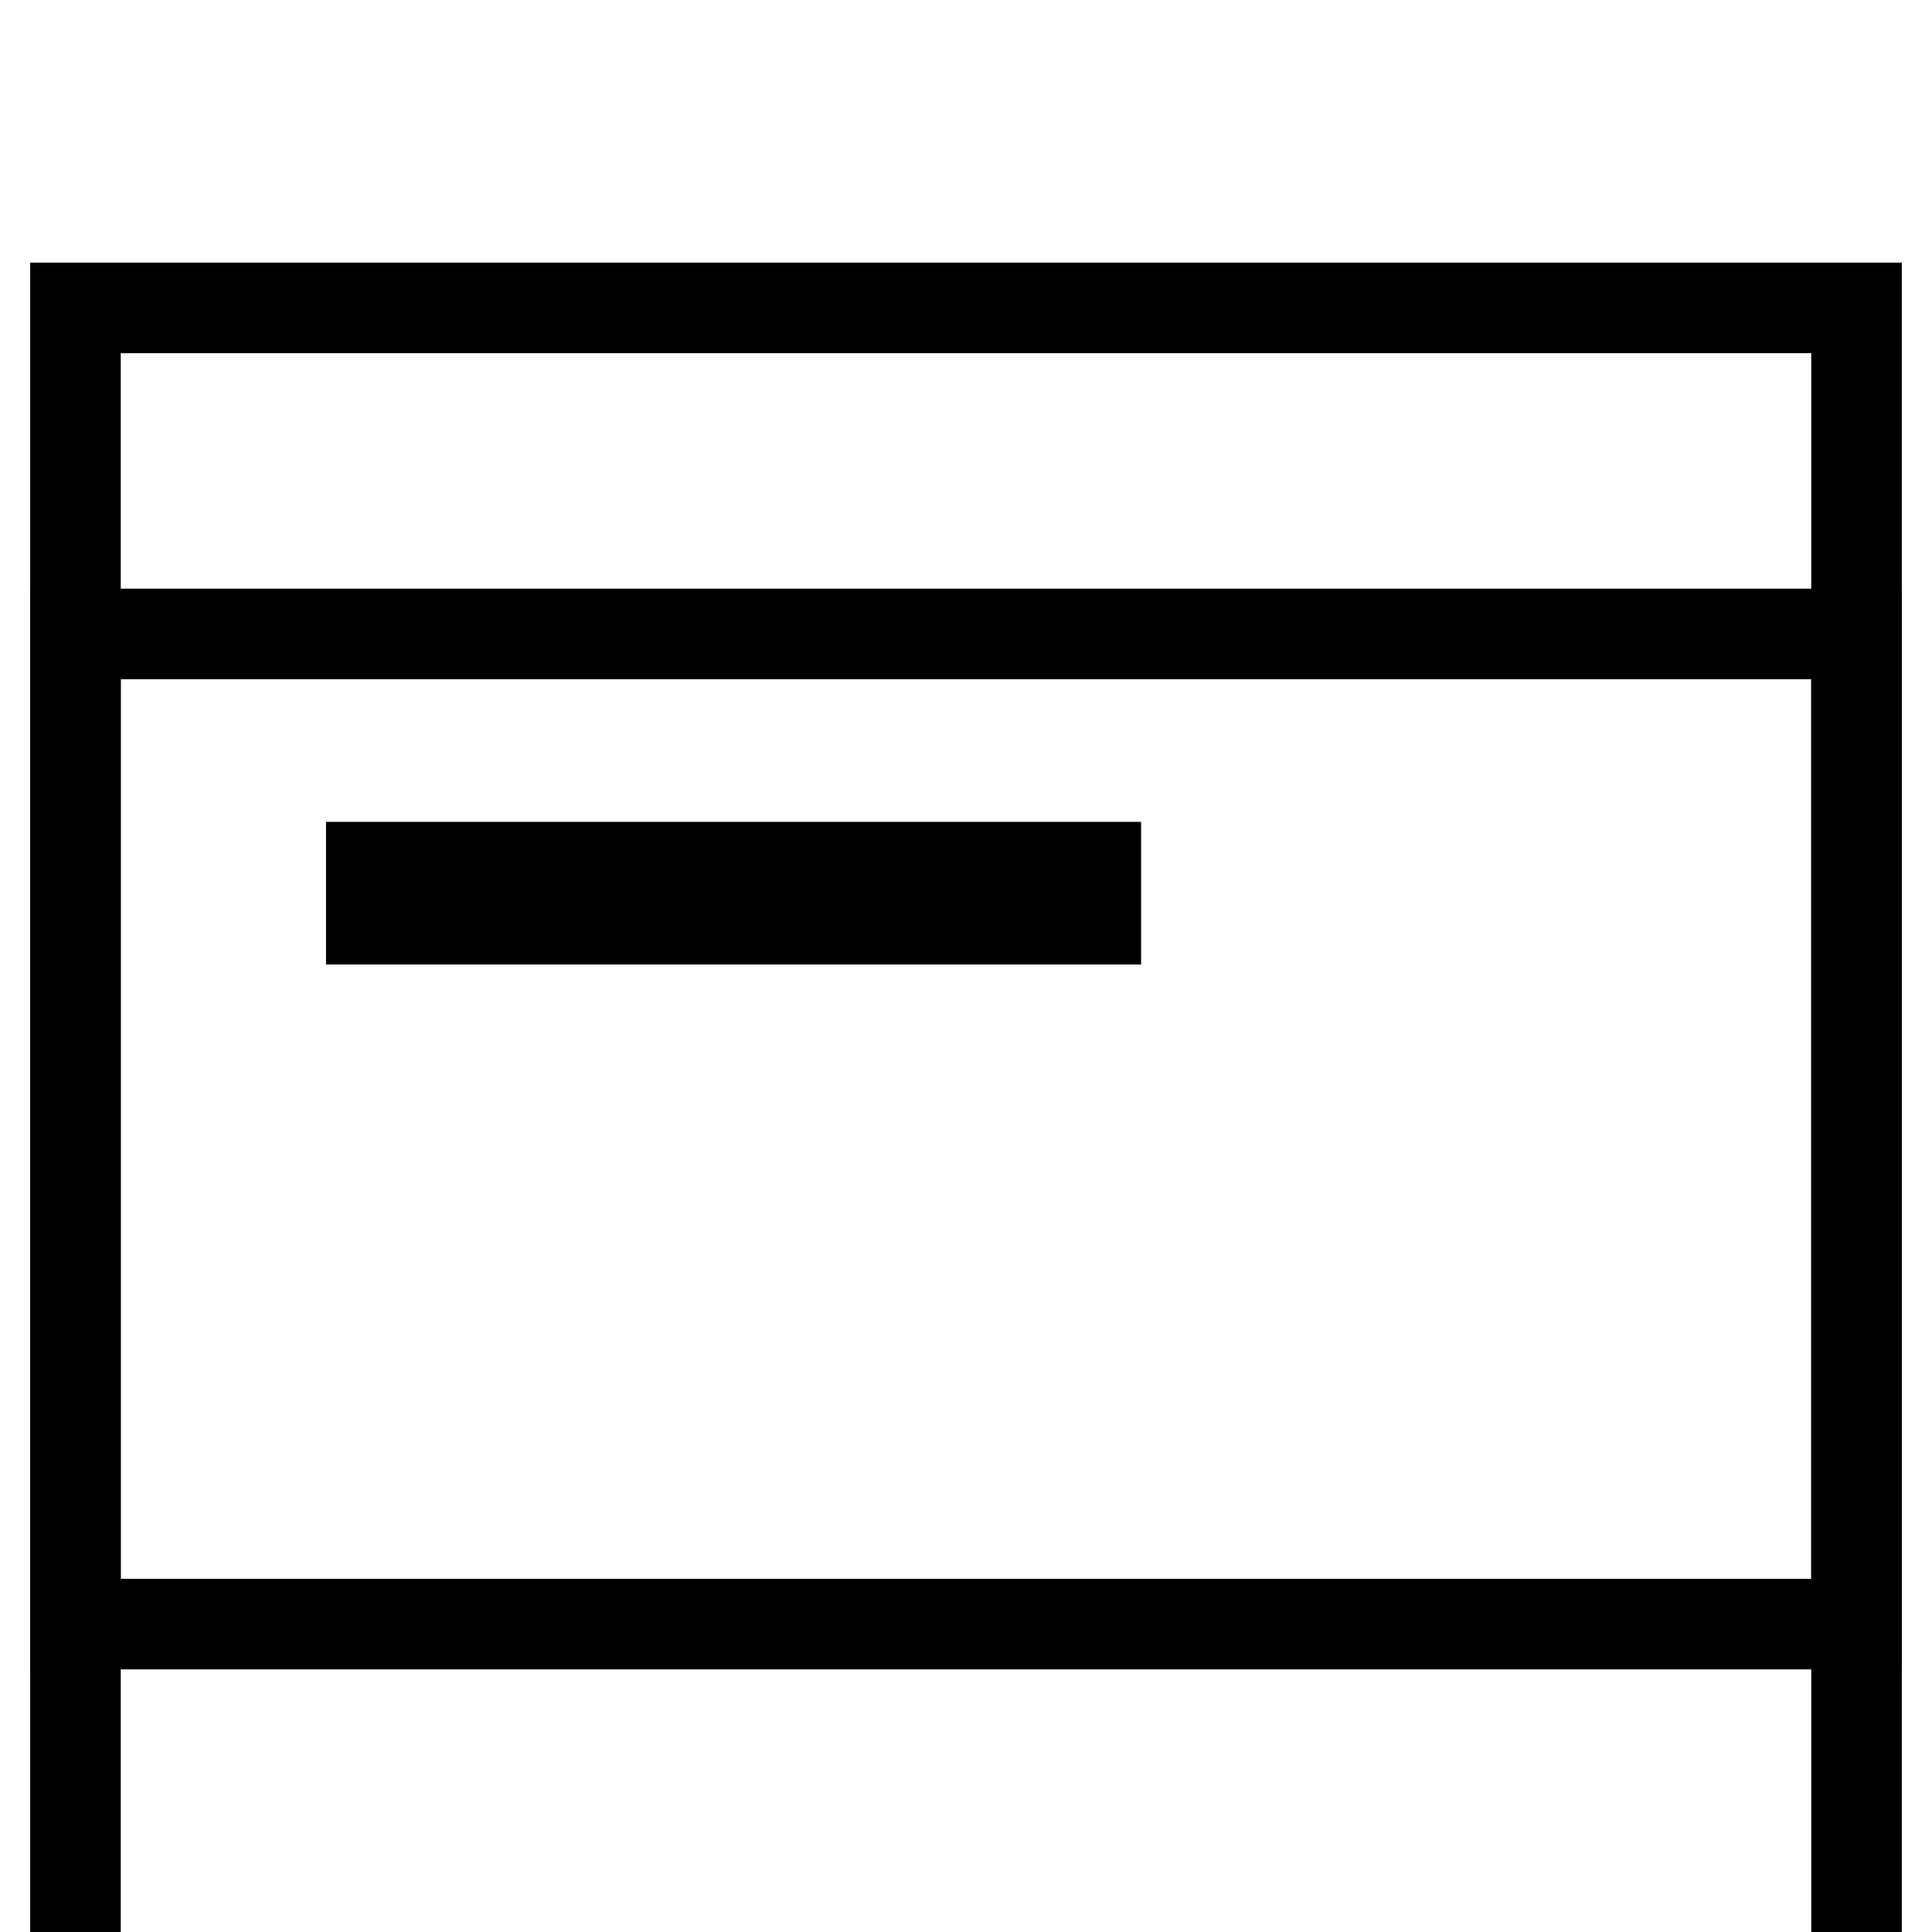
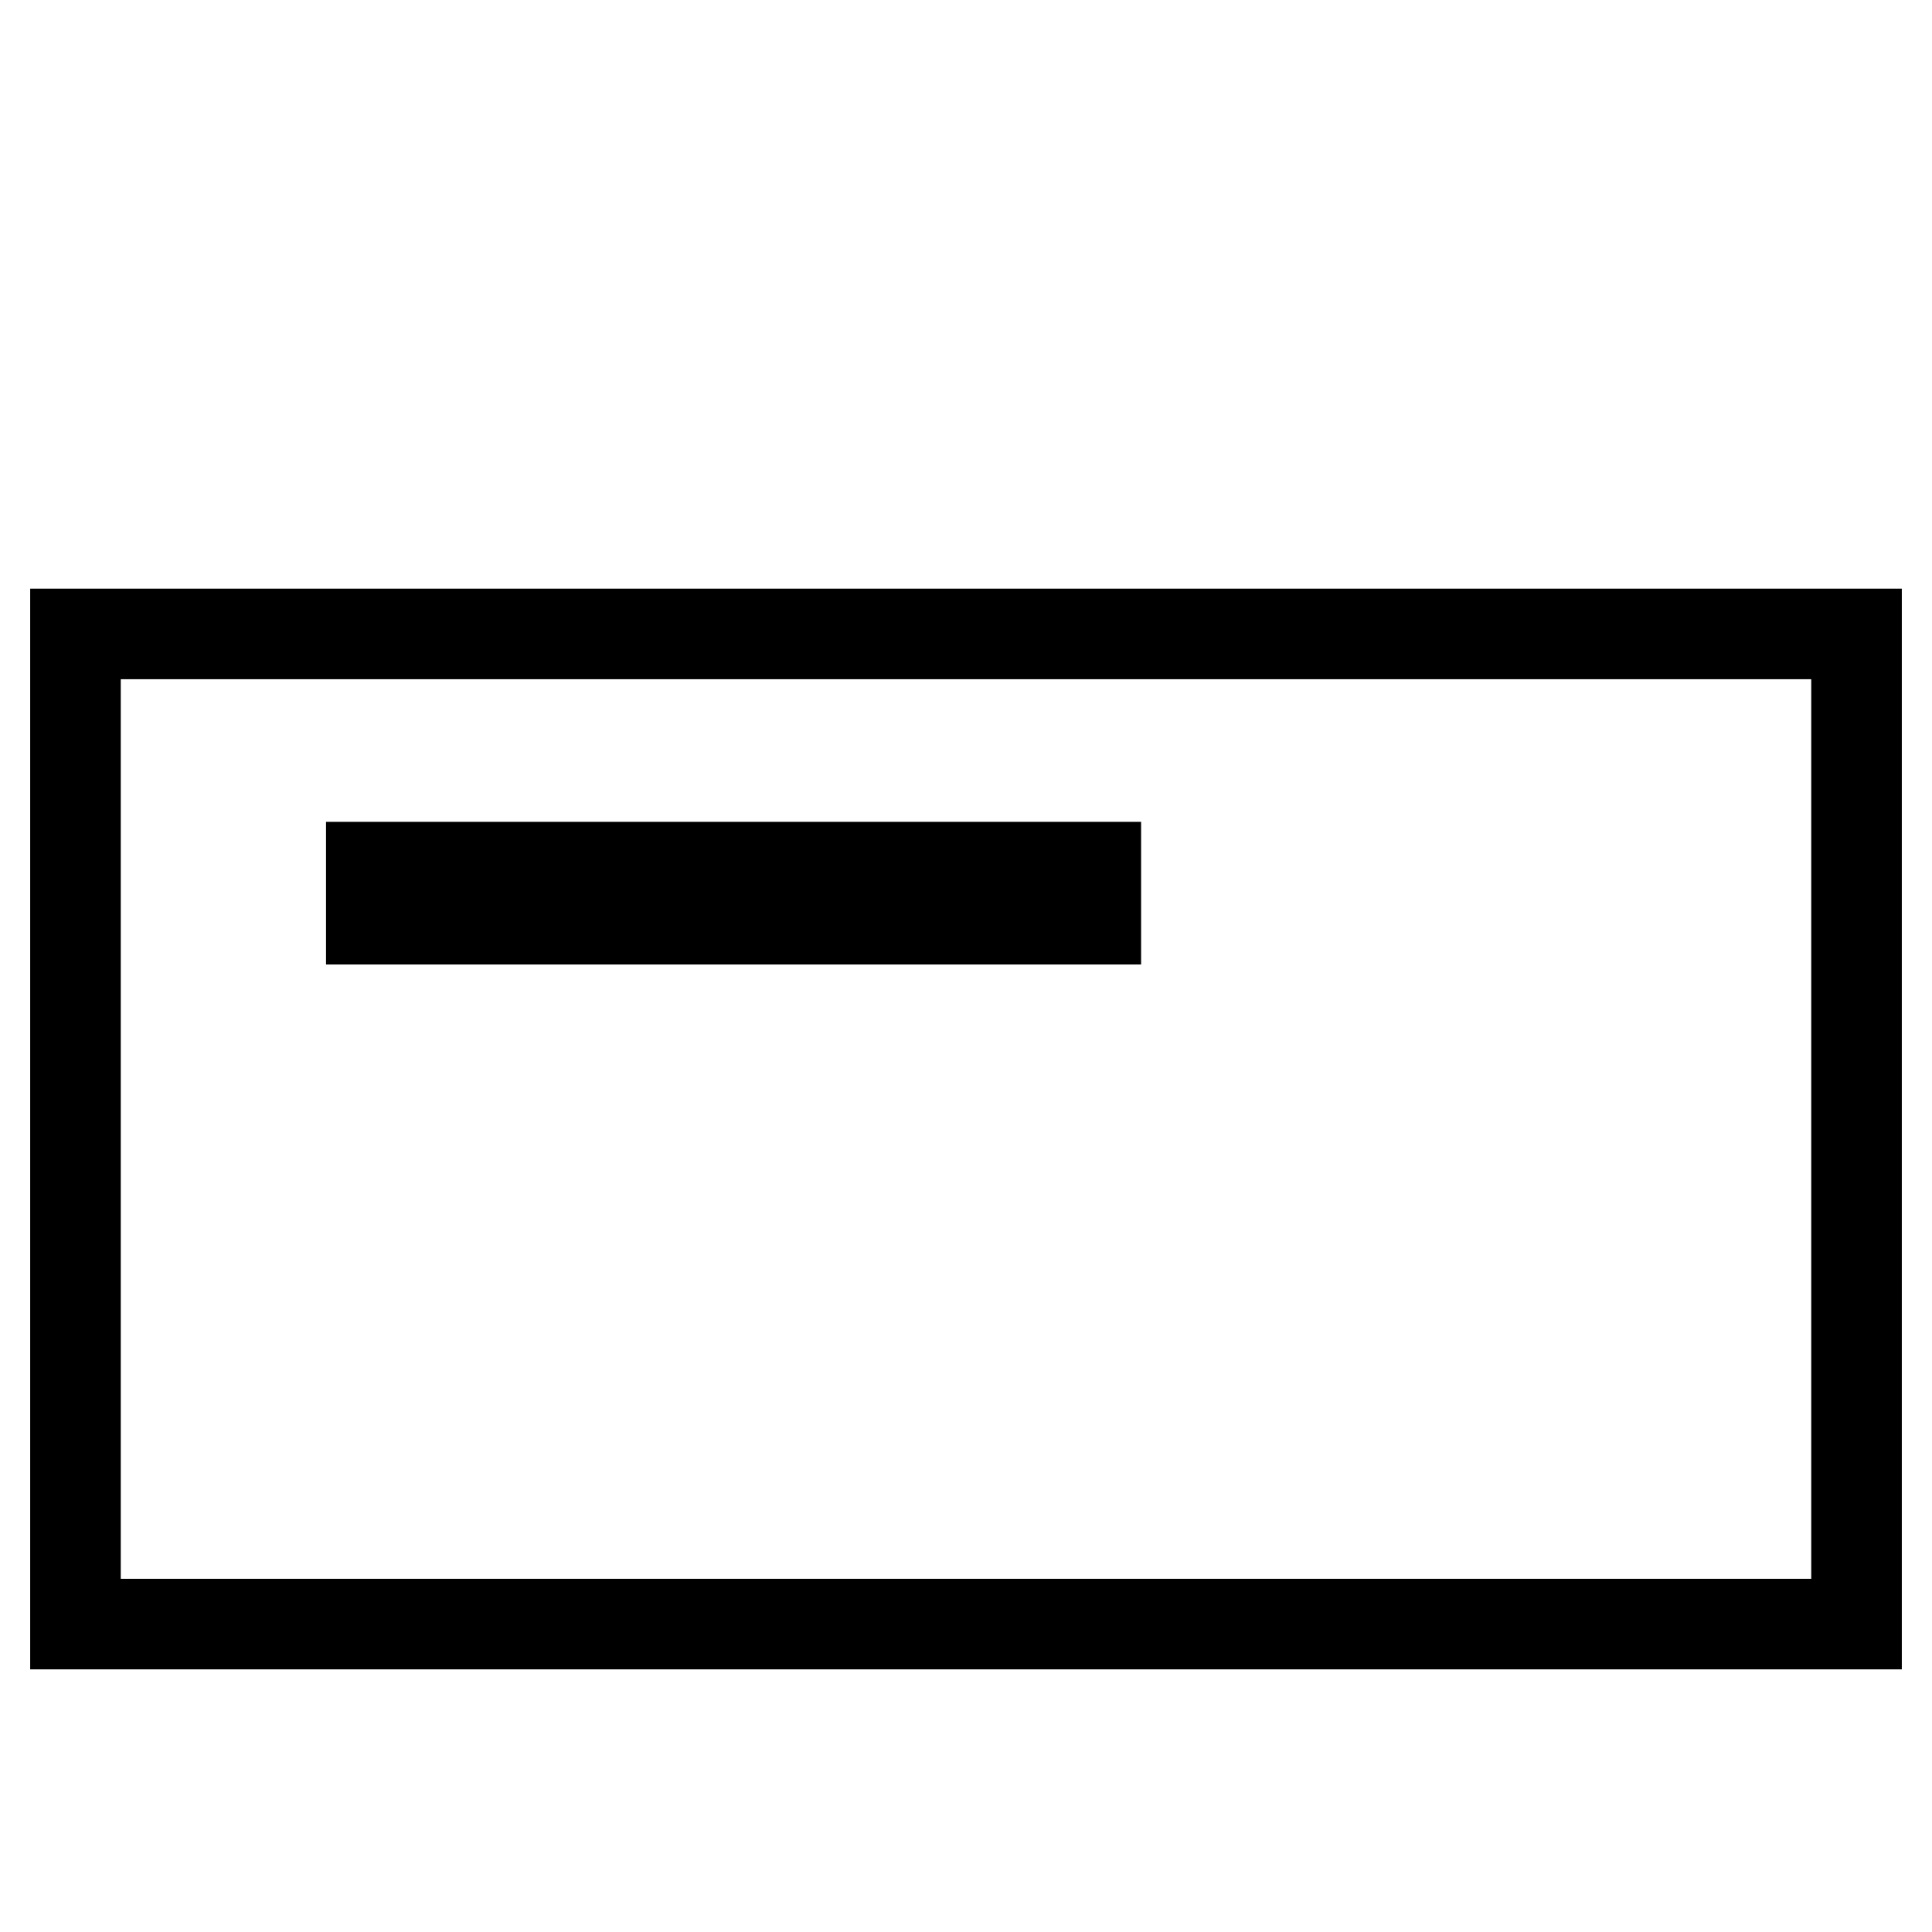
<svg xmlns="http://www.w3.org/2000/svg" version="1.1" x="0px" y="0px" viewBox="0 0 256 256" enable-background="new 0 0 256 256" xml:space="preserve">
  <g>
    <g>
      <g>
-         <path stroke-width="12" fill-opacity="0" stroke="#000000" d="M10 40.8h236v236h-236z" />
-         <path stroke-width="12" fill-opacity="0" stroke="#000000" d="M10,84v131.2h236V84H10z M62.9,121.8H49.2v-6.9h13.7V121.8z M83.5,121.8H69.8v-6.9h13.7V121.8z M104.1,121.8H90.4v-6.9h13.7V121.8z M124.6,121.8h-13.7v-6.9h13.7V121.8z M145.2,121.8h-13.7v-6.9h13.7V121.8z" />
+         <path stroke-width="12" fill-opacity="0" stroke="#000000" d="M10,84v131.2h236V84H10z M62.9,121.8H49.2v-6.9h13.7V121.8z M83.5,121.8H69.8v-6.9h13.7V121.8z M104.1,121.8H90.4v-6.9h13.7z M124.6,121.8h-13.7v-6.9h13.7V121.8z M145.2,121.8h-13.7v-6.9h13.7V121.8z" />
      </g>
      <g />
      <g />
      <g />
      <g />
      <g />
      <g />
      <g />
      <g />
      <g />
      <g />
      <g />
      <g />
      <g />
      <g />
      <g />
    </g>
  </g>
</svg>